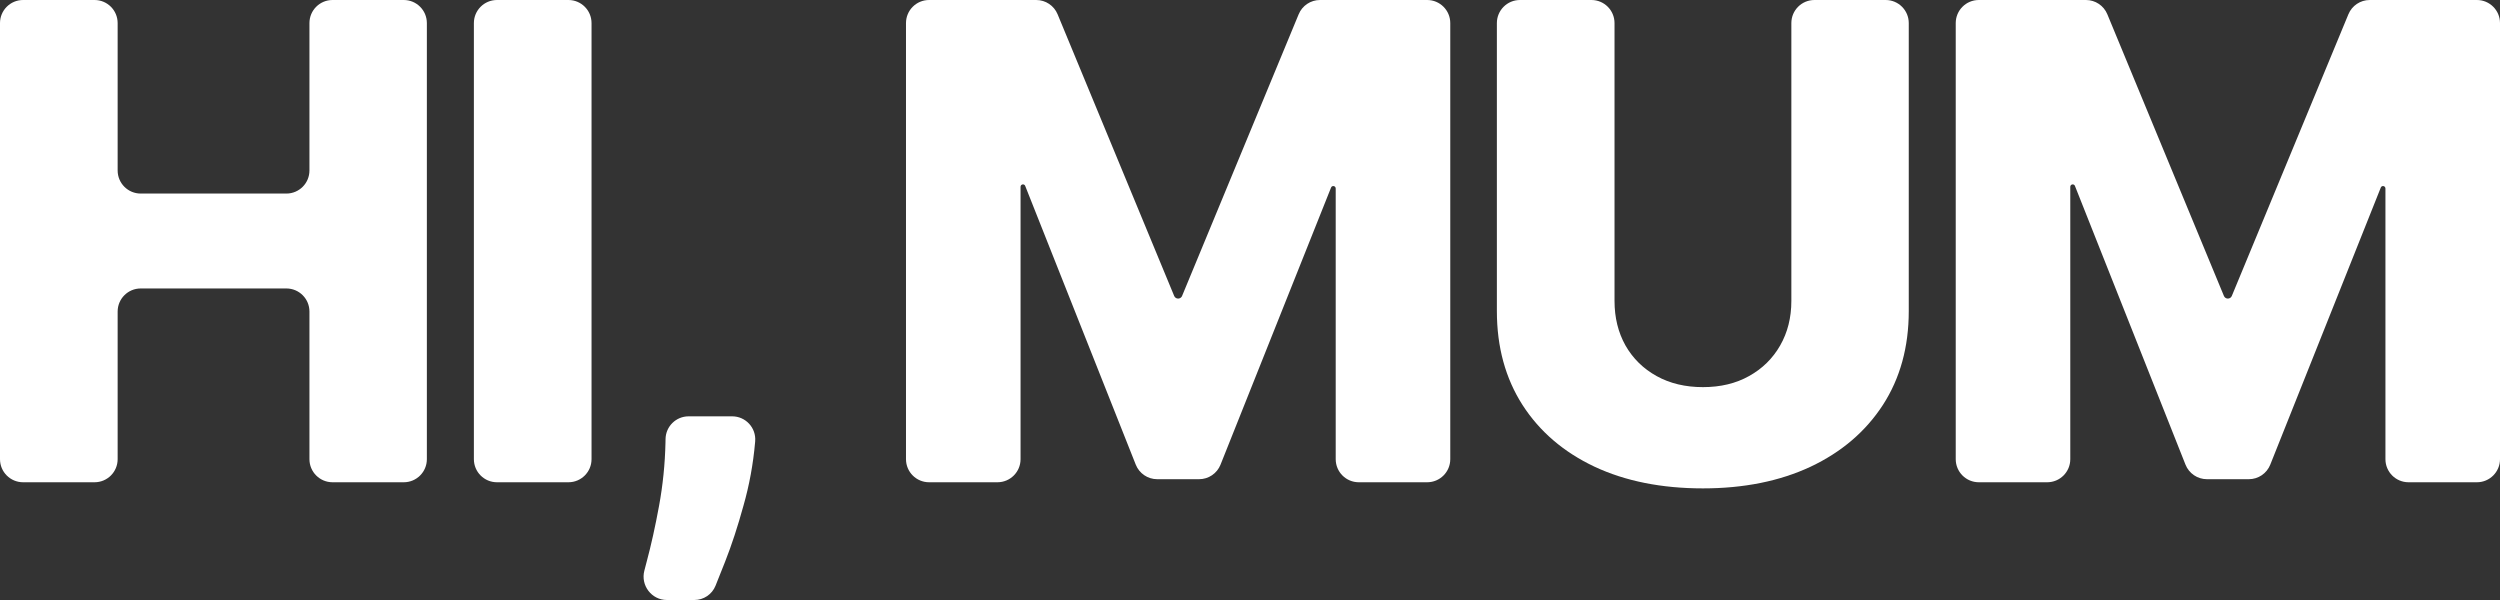
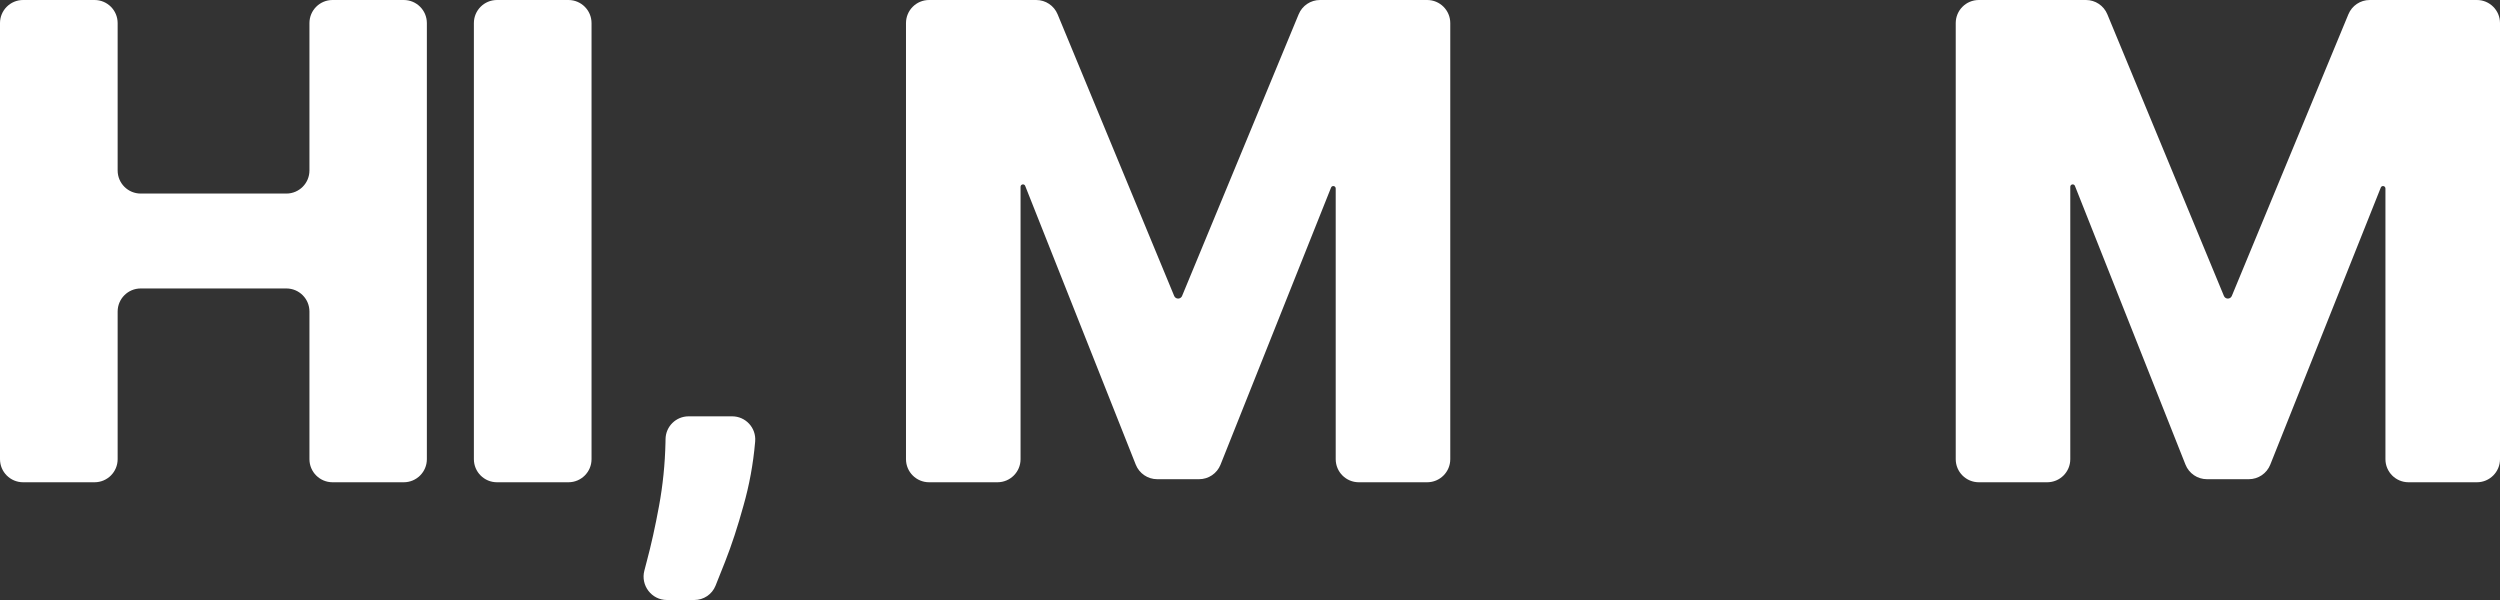
<svg xmlns="http://www.w3.org/2000/svg" fill="none" height="100%" overflow="visible" preserveAspectRatio="none" style="display: block;" viewBox="0 0 325 78" width="100%">
  <rect x="0" y="0" width="325" height="78" fill="#333333" stroke="none" />
  <g id="Hi, mum">
    <path d="M3 62.694C1.343 62.694 0 61.351 0 59.694V3C0 1.343 1.343 0 3 0H12.294C13.951 0 15.294 1.343 15.294 3V22.163C15.294 23.82 16.637 25.163 18.294 25.163H37.228C38.885 25.163 40.228 23.82 40.228 22.163V3C40.228 1.343 41.572 0 43.228 0H52.492C54.149 0 55.492 1.343 55.492 3V59.694C55.492 61.351 54.149 62.694 52.492 62.694H43.228C41.572 62.694 40.228 61.351 40.228 59.694V40.5C40.228 38.843 38.885 37.5 37.228 37.5H18.294C16.637 37.5 15.294 38.843 15.294 40.5V59.694C15.294 61.351 13.951 62.694 12.294 62.694H3Z" fill="white" />
    <path d="M73.9 0C75.556 0 76.9 1.343 76.9 3V59.694C76.9 61.351 75.556 62.694 73.9 62.694H64.605C62.948 62.694 61.605 61.351 61.605 59.694V3C61.605 1.343 62.948 0 64.605 0H73.9Z" fill="white" />
    <path d="M95.183 54.123C96.936 54.123 98.316 55.62 98.173 57.367L98.16 57.52C97.913 60.337 97.409 63.082 96.646 65.755C95.905 68.449 95.112 70.867 94.267 73.01C93.796 74.207 93.379 75.254 93.016 76.151C92.563 77.273 91.471 78 90.261 78H86.692C84.707 78 83.262 76.106 83.765 74.185C83.863 73.811 83.965 73.419 84.071 73.01C84.648 70.867 85.183 68.449 85.678 65.755C86.172 63.061 86.45 60.327 86.512 57.551L86.521 57.068C86.55 55.433 87.884 54.123 89.52 54.123H95.183Z" fill="white" />
    <path d="M117.779 3C117.779 1.343 119.122 0 120.779 0H134.714C135.928 0 137.022 0.731 137.486 1.853L152.644 38.474C152.73 38.681 152.932 38.816 153.157 38.816V38.816C153.381 38.816 153.584 38.681 153.669 38.474L168.828 1.853C169.292 0.731 170.386 0 171.599 0H185.535C187.191 0 188.535 1.343 188.535 3V59.694C188.535 61.351 187.191 62.694 185.535 62.694H176.642C174.985 62.694 173.642 61.351 173.642 59.694V24.497C173.642 24.324 173.502 24.184 173.329 24.184V24.184C173.201 24.184 173.086 24.262 173.038 24.381L158.668 60.407C158.214 61.548 157.11 62.296 155.882 62.296H150.436C149.206 62.296 148.101 61.545 147.648 60.402L133.275 24.167C133.228 24.048 133.113 23.969 132.985 23.969V23.969C132.812 23.969 132.672 24.109 132.672 24.282V59.694C132.672 61.351 131.329 62.694 129.672 62.694H120.779C119.122 62.694 117.779 61.351 117.779 59.694V3Z" fill="white" />
-     <path d="M232.876 3C232.876 1.343 234.219 0 235.876 0H245.139C246.796 0 248.139 1.343 248.139 3V40.439C248.139 45.112 247.017 49.184 244.771 52.653C242.526 56.102 239.395 58.776 235.378 60.673C231.362 62.551 226.696 63.49 221.382 63.49C216.006 63.49 211.309 62.551 207.293 60.673C203.276 58.776 200.155 56.102 197.931 52.653C195.706 49.184 194.594 45.112 194.594 40.439V3C194.594 1.343 195.937 0 197.594 0H206.888C208.545 0 209.888 1.343 209.888 3V39.123C209.888 41.286 210.362 43.214 211.309 44.908C212.277 46.602 213.627 47.929 215.357 48.888C217.087 49.847 219.096 50.327 221.382 50.327C223.668 50.327 225.666 49.847 227.376 48.888C229.106 47.929 230.455 46.602 231.424 44.908C232.392 43.214 232.876 41.286 232.876 39.123V3Z" fill="white" />
    <path d="M254.245 3C254.245 1.343 255.588 0 257.245 0H271.18C272.394 0 273.488 0.731 273.952 1.853L289.11 38.474C289.196 38.681 289.398 38.816 289.622 38.816V38.816C289.847 38.816 290.049 38.681 290.135 38.474L305.293 1.853C305.757 0.731 306.851 0 308.065 0H322C323.657 0 325 1.343 325 3V59.694C325 61.351 323.657 62.694 322 62.694H313.107C311.451 62.694 310.107 61.351 310.107 59.694V24.497C310.107 24.324 309.967 24.184 309.794 24.184V24.184C309.666 24.184 309.551 24.262 309.504 24.381L295.134 60.407C294.679 61.548 293.575 62.296 292.347 62.296H286.902C285.672 62.296 284.566 61.545 284.113 60.402L269.741 24.167C269.694 24.048 269.578 23.969 269.45 23.969V23.969C269.277 23.969 269.137 24.109 269.137 24.282V59.694C269.137 61.351 267.794 62.694 266.137 62.694H257.245C255.588 62.694 254.245 61.351 254.245 59.694V3Z" fill="white" />
  </g>
</svg>